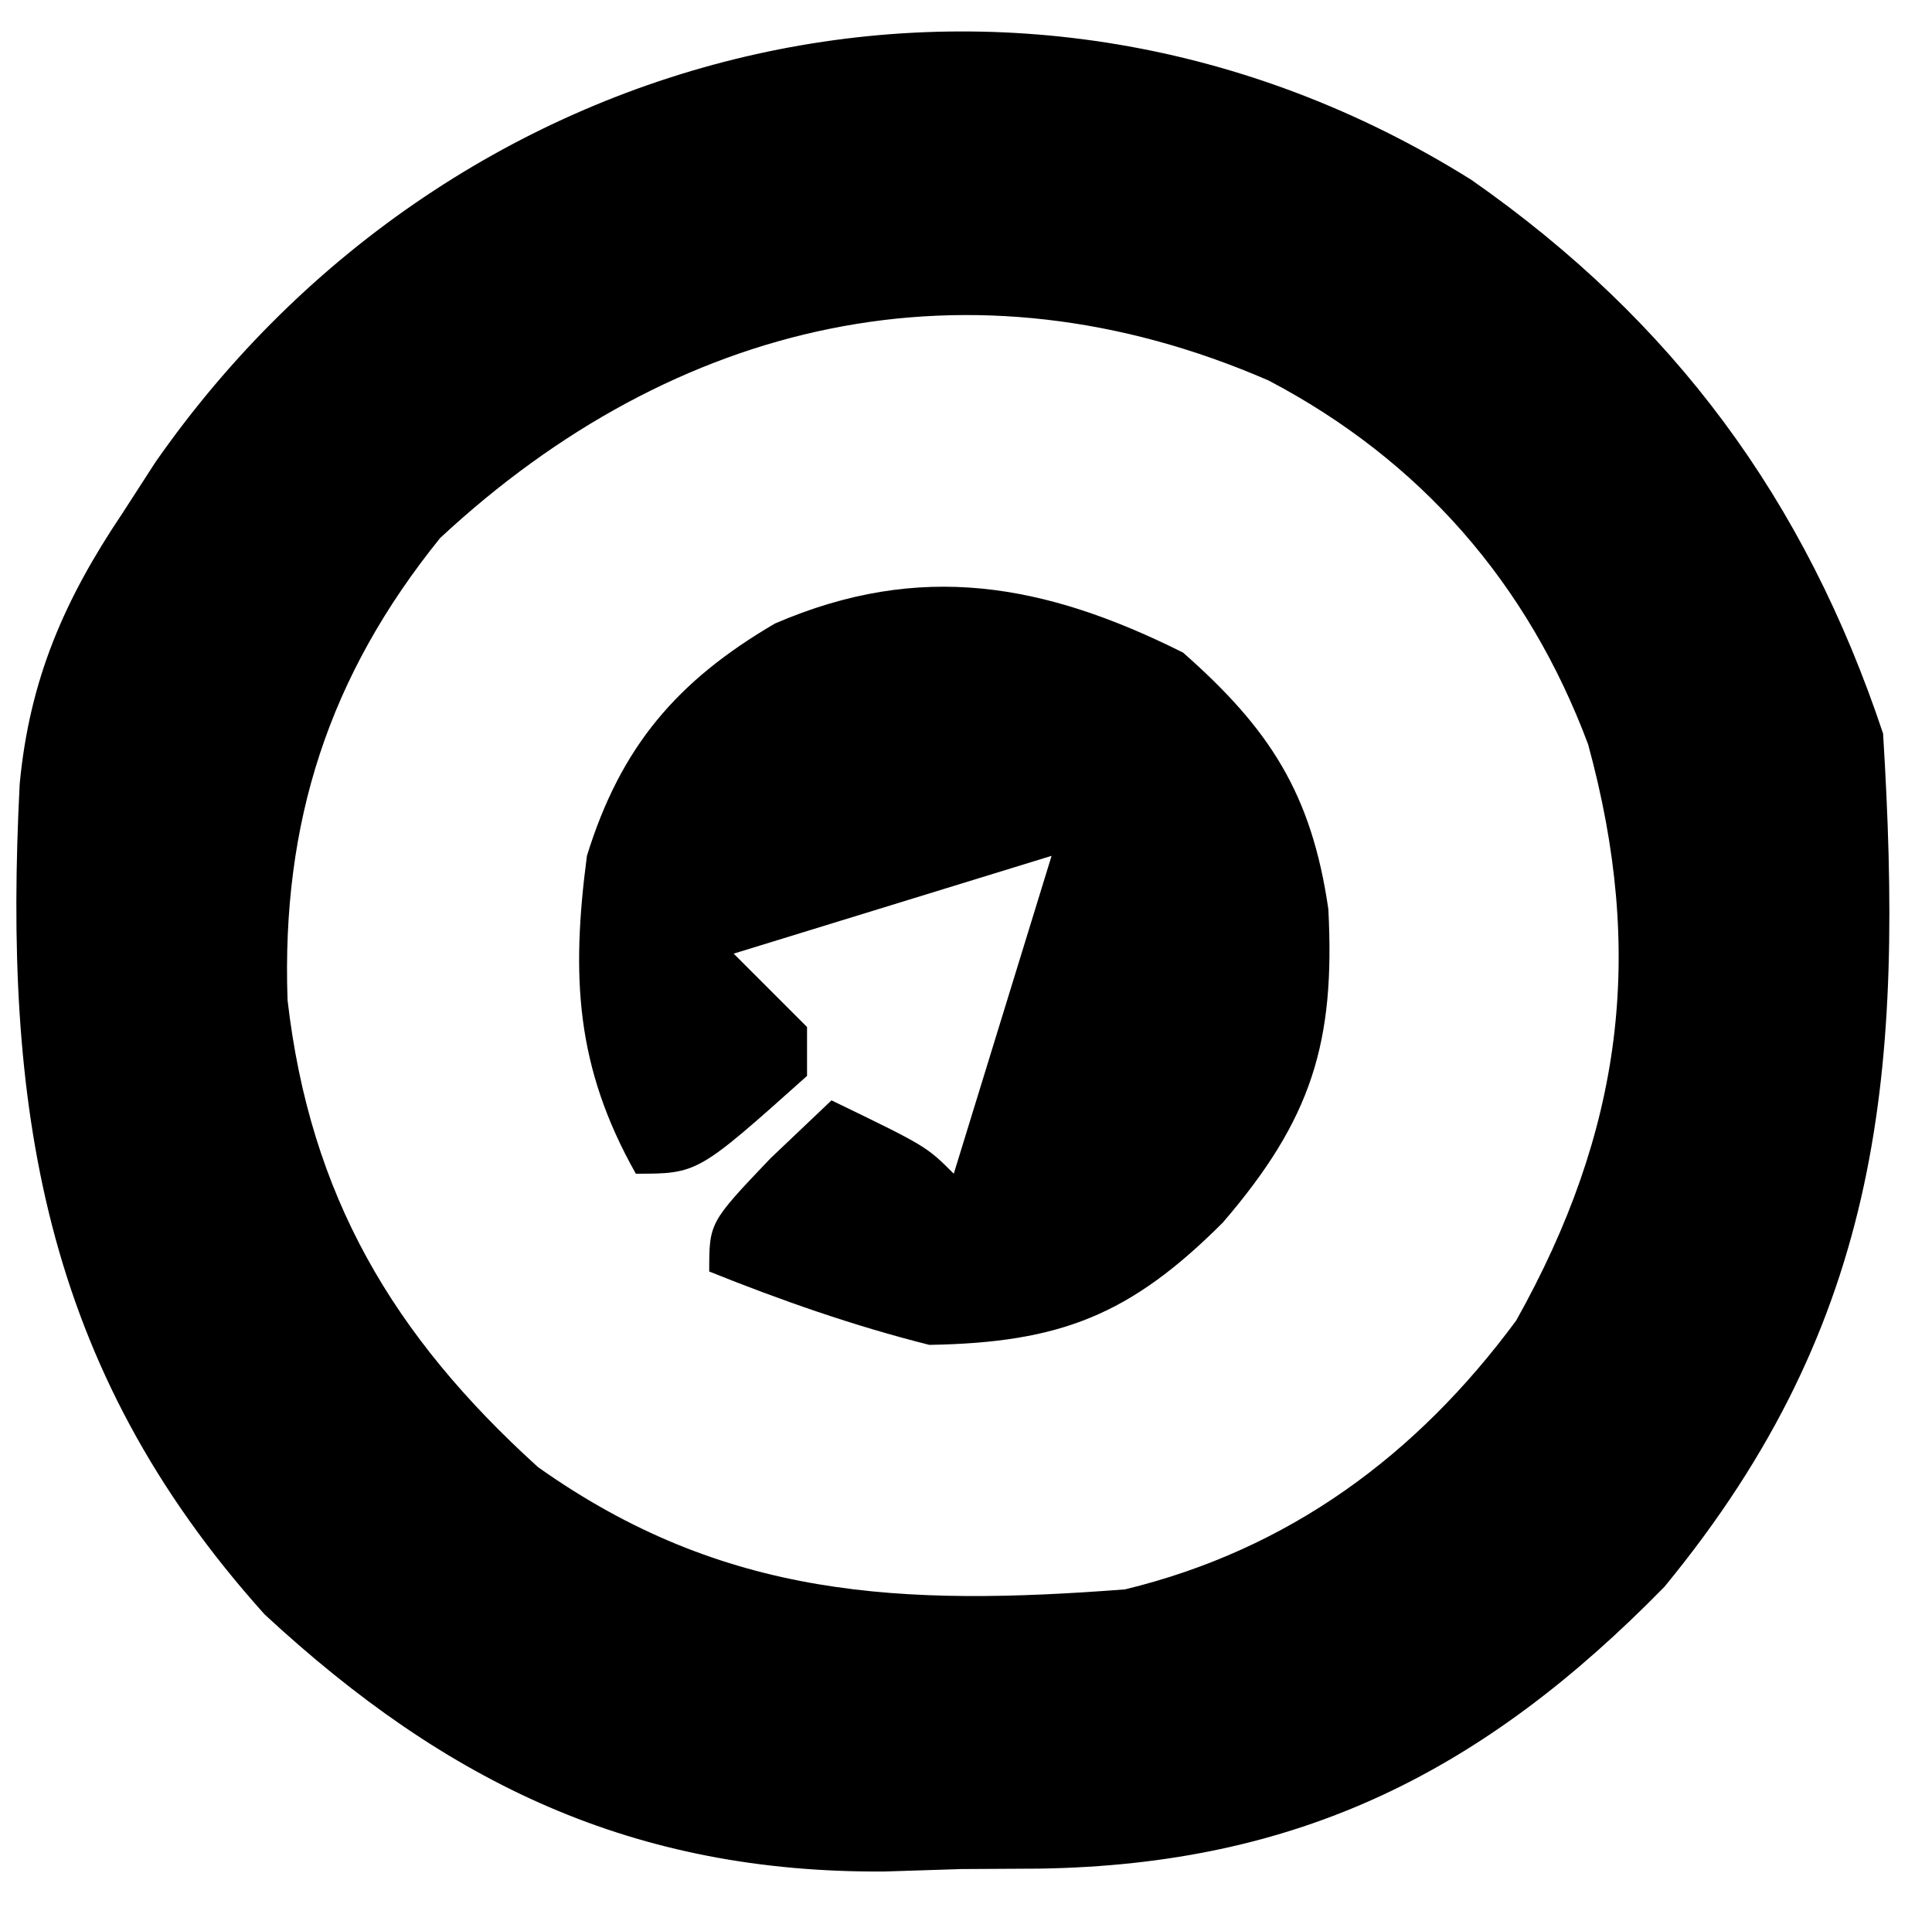
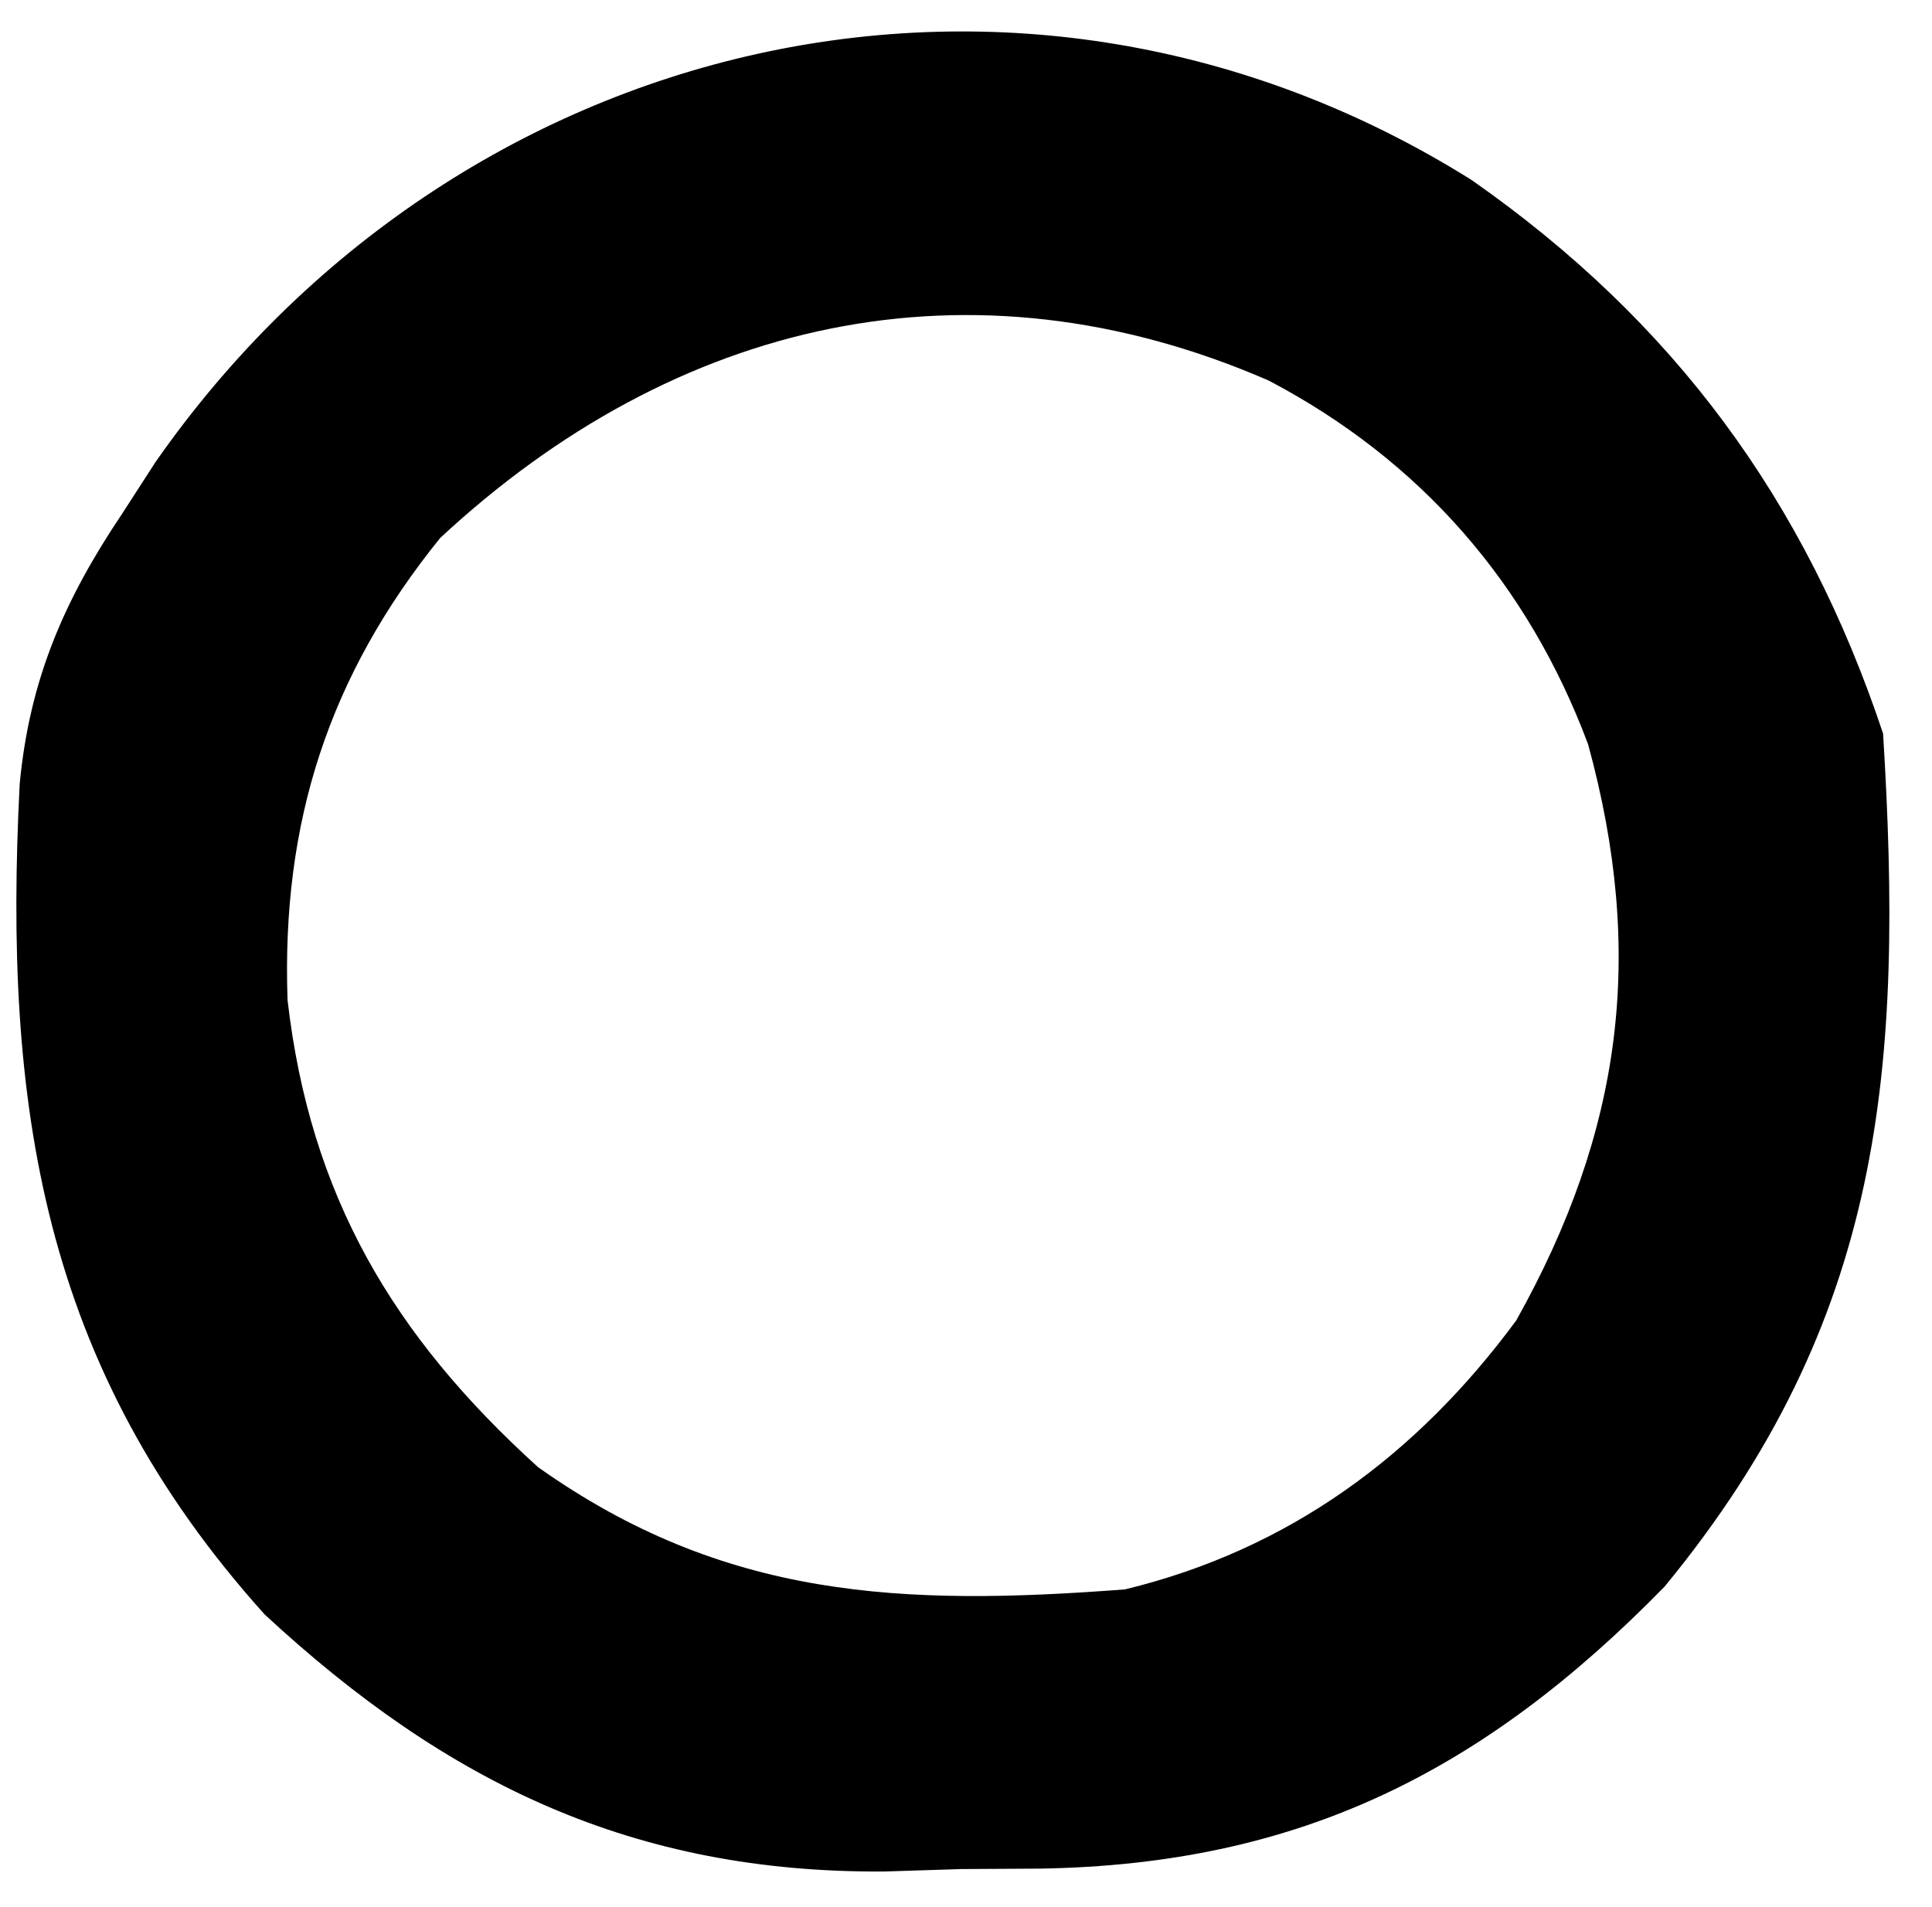
<svg xmlns="http://www.w3.org/2000/svg" width="79" height="78">
  <path d="M0 0 C8.271 5.777 13.653 13.095 16.836 22.645 C17.675 36.303 16.888 46.608 7.898 57.535 C0.456 65.147 -7.1 68.898 -17.646 69.064 C-18.704 69.07 -19.762 69.076 -20.852 69.082 C-21.89 69.115 -22.928 69.148 -23.998 69.182 C-34.237 69.252 -41.873 65.594 -49.344 58.668 C-58.481 48.511 -60.026 37.809 -59.359 24.706 C-58.954 20.426 -57.535 17.175 -55.164 13.645 C-54.717 12.952 -54.269 12.26 -53.809 11.547 C-41.566 -6.012 -18.446 -11.554 0 0 Z M-42.164 14.645 C-46.715 20.274 -48.659 26.271 -48.406 33.543 C-47.485 41.54 -44.1 47.268 -38.164 52.645 C-30.546 58.046 -23.264 58.339 -14.164 57.645 C-7.468 56.022 -2.231 52.165 1.836 46.645 C6.183 38.876 7.116 31.634 4.773 23.082 C2.313 16.506 -2.073 11.474 -8.289 8.207 C-20.512 2.892 -32.563 5.719 -42.164 14.645 Z " fill="#000000" transform="translate(60.164,7.355)" />
-   <path d="M0 0 C3.543 3.121 5.254 5.763 5.941 10.488 C6.225 15.933 5.273 19.073 1.625 23.312 C-2.158 27.095 -5.017 28.223 -10.375 28.312 C-13.47 27.533 -16.414 26.501 -19.375 25.312 C-19.375 23.312 -19.375 23.312 -16.875 20.688 C-16.05 19.904 -15.225 19.12 -14.375 18.312 C-10.5 20.188 -10.5 20.188 -9.375 21.312 C-8.055 17.023 -6.735 12.732 -5.375 8.312 C-11.81 10.293 -11.81 10.293 -18.375 12.312 C-17.385 13.303 -16.395 14.293 -15.375 15.312 C-15.375 15.973 -15.375 16.633 -15.375 17.312 C-19.846 21.312 -19.846 21.312 -22.375 21.312 C-24.839 16.945 -25.023 13.234 -24.375 8.312 C-23 3.858 -20.698 1.158 -16.688 -1.188 C-10.746 -3.755 -5.658 -2.829 0 0 Z " fill="#000000" transform="translate(48.375,26.688)" />
</svg>